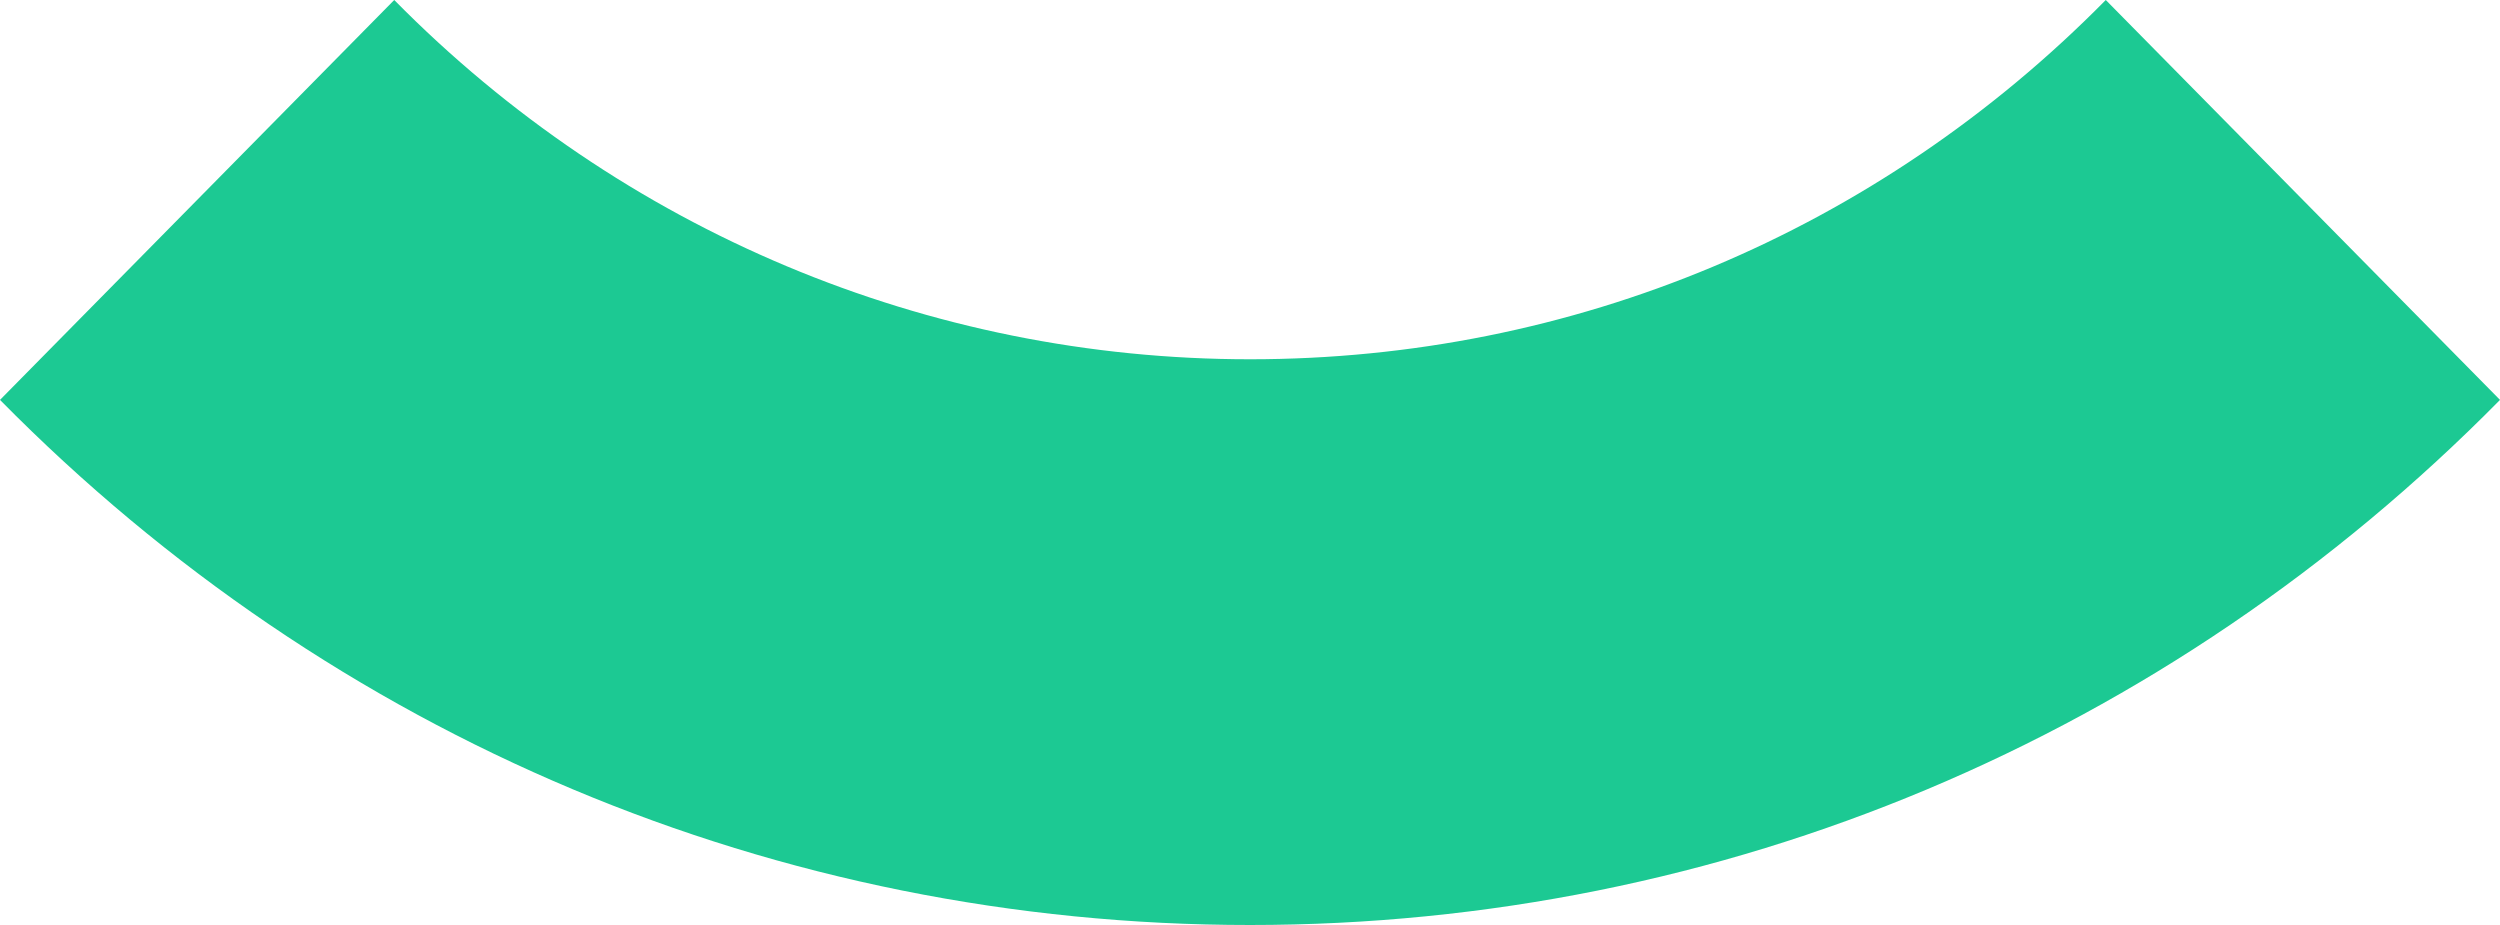
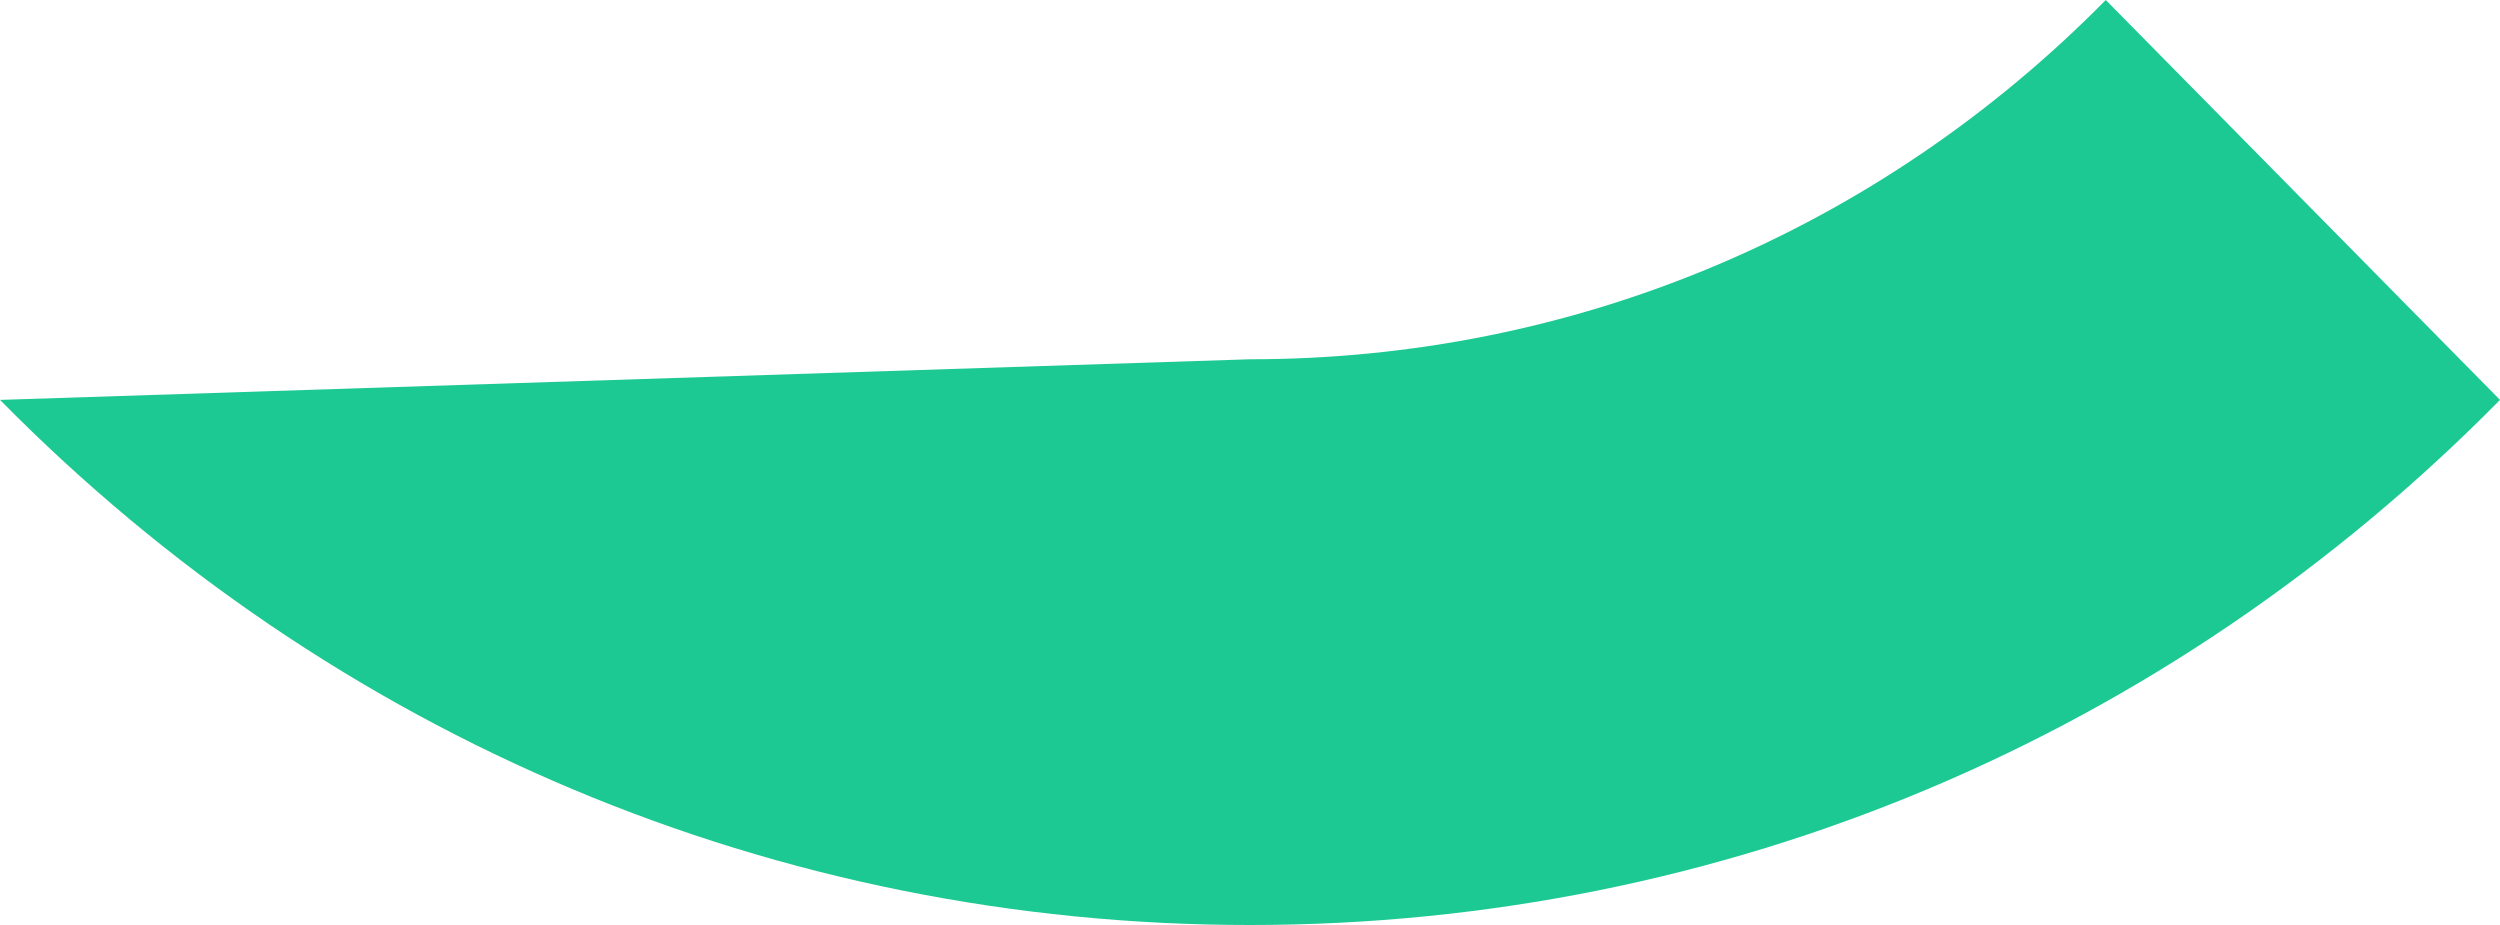
<svg xmlns="http://www.w3.org/2000/svg" width="100" height="37" viewBox="0 0 100 37" fill="none">
-   <path d="M100 15.996L84.231 -8.18401e-08C75.064 9.299 62.885 14.371 50 14.371C37.115 14.371 24.872 9.234 15.769 -4.37146e-07L-8.30194e-08 15.996C13.333 29.522 31.09 37 50 37C68.91 37 86.667 29.522 100 15.996Z" fill="#1CC993" />
+   <path d="M100 15.996L84.231 -8.18401e-08C75.064 9.299 62.885 14.371 50 14.371L-8.30194e-08 15.996C13.333 29.522 31.09 37 50 37C68.91 37 86.667 29.522 100 15.996Z" fill="#1CC993" />
</svg>